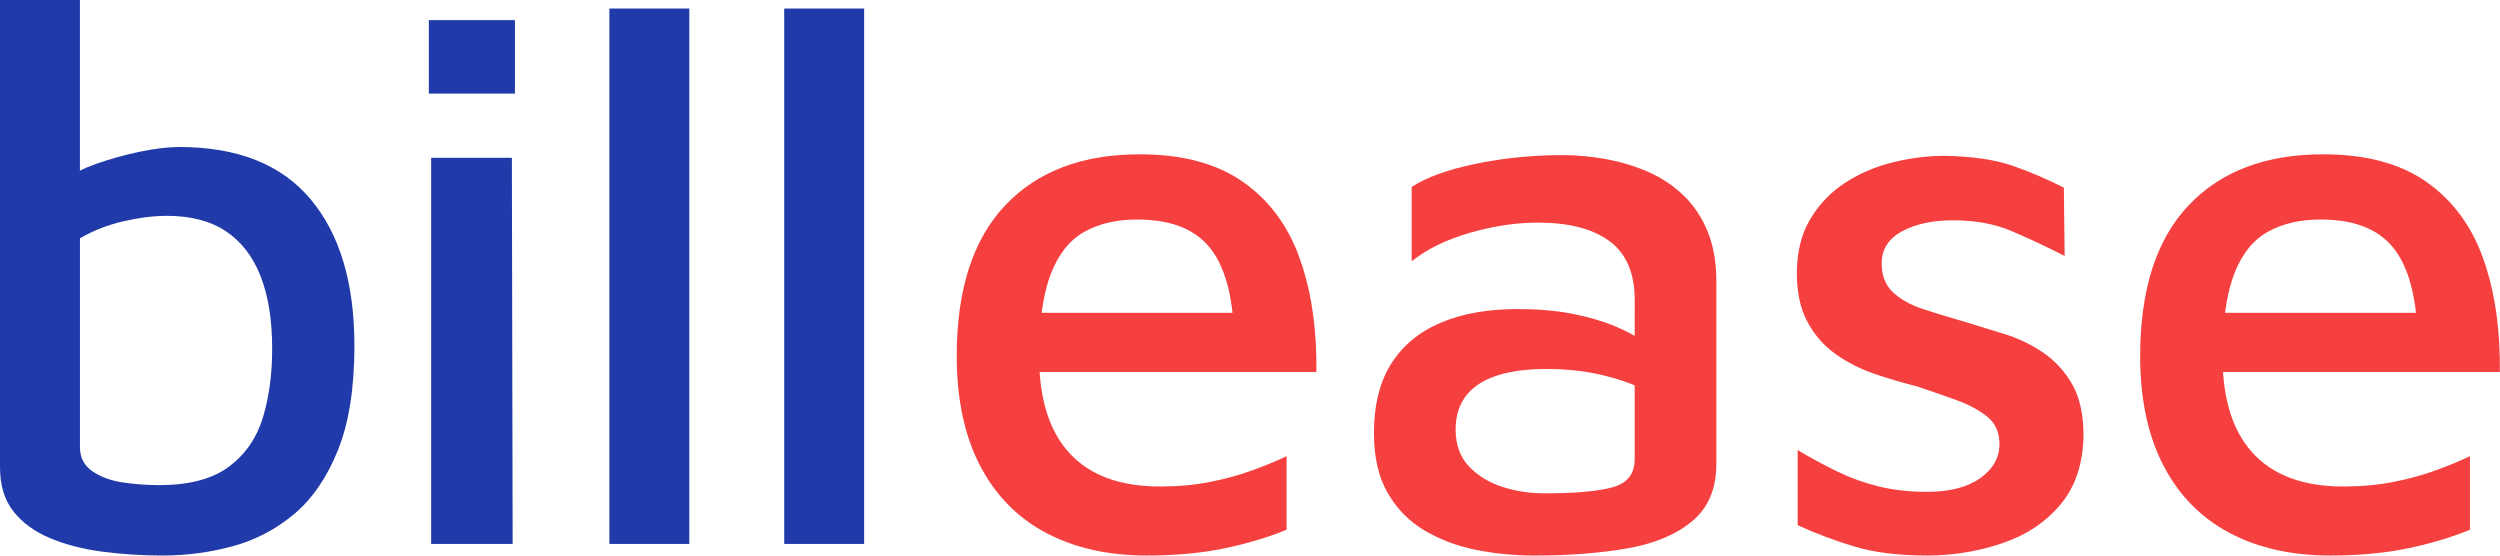
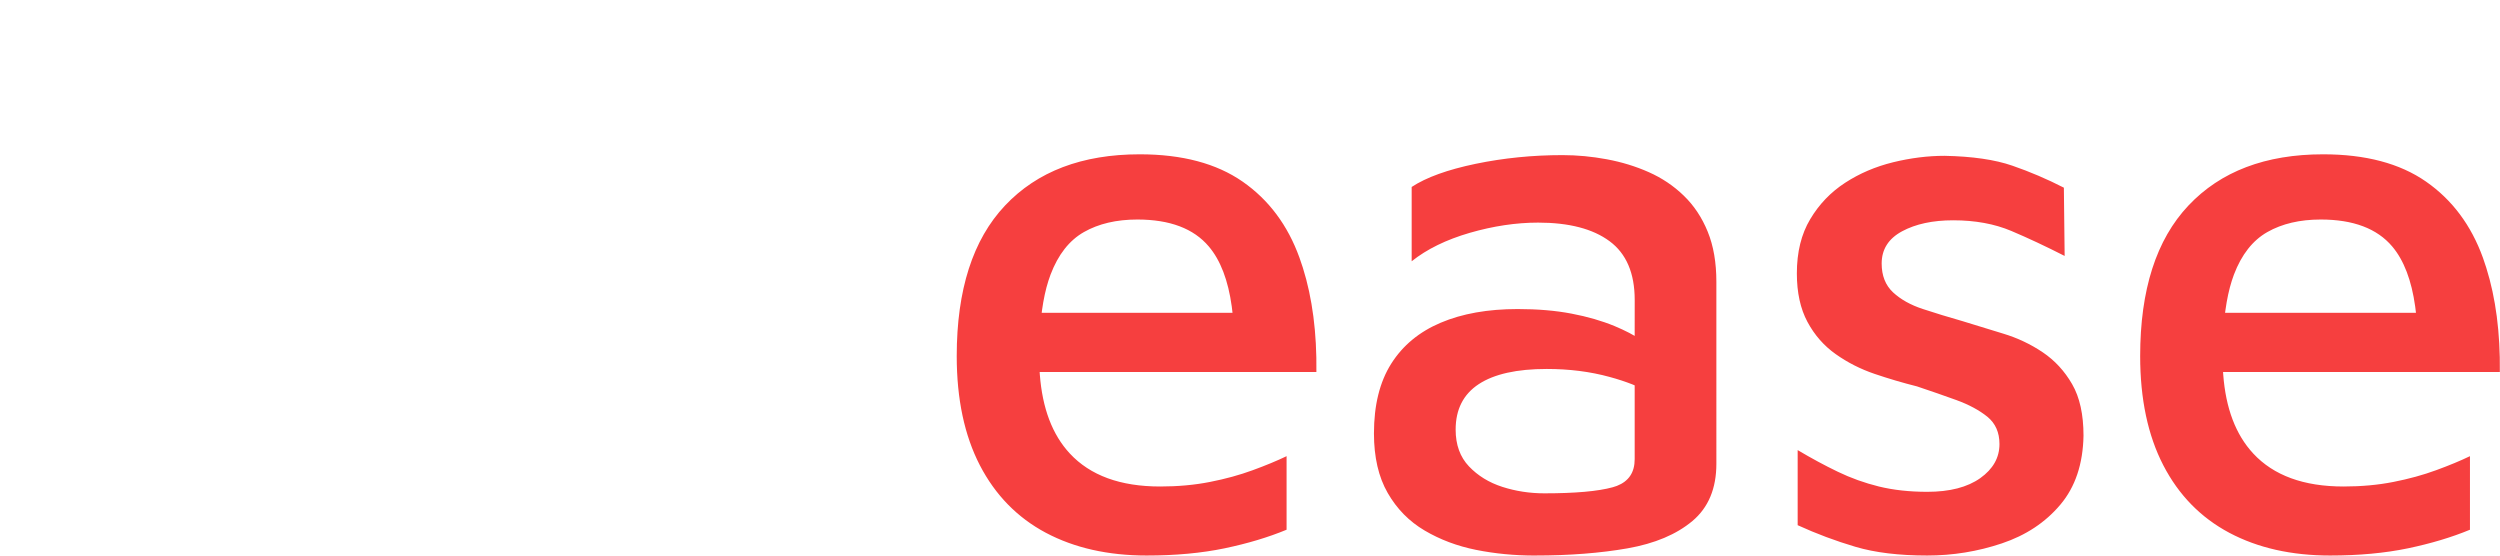
<svg xmlns="http://www.w3.org/2000/svg" width="674" height="150" style="">
  <rect id="backgroundrect" width="30%" height="30%" x="0" y="0" fill="none" stroke="none" class="" style="" />
  <g class="currentLayer" style="">
    <title>Layer 1</title>
    <g fill="none" id="svg_1" class="" transform="">
-       <path fill="#203AA9" d="M43.94,149.768 c6.357,0 12.614,-0.832 18.763,-2.496 c6.149,-1.672 11.674,-4.56 16.574,-8.662 c4.909,-4.102 8.845,-9.843 11.815,-17.207 c2.97,-7.372 4.46,-16.757 4.46,-28.165 c0,-16.965 -3.936,-30.137 -11.815,-39.522 c-7.879,-9.394 -19.686,-14.087 -35.445,-14.087 c-2.896,0 -6.39,0.416 -10.467,1.248 c-4.077,0.832 -8.079,1.955 -12.023,3.345 c-0.782,0.275 -1.548,0.566 -2.28,0.874 l-1.972,0.899 V0 H0 v125.988 c0,4.867 1.206,8.828 3.628,11.89 c2.413,3.062 5.7,5.458 9.843,7.197 c4.144,1.739 8.845,2.954 14.095,3.653 c5.25,0.691 10.708,1.04 16.375,1.04 zm-1.032,-18.979 c-3.32,0 -6.598,-0.25 -9.851,-0.732 c-3.245,-0.491 -5.974,-1.498 -8.187,-3.029 c-2.205,-1.523 -3.312,-3.678 -3.312,-6.465 V64.242 c3.594,-2.08 7.488,-3.611 11.707,-4.585 c4.218,-0.973 8.121,-1.464 11.715,-1.464 c6.49,0 11.815,1.398 15.959,4.177 c4.144,2.779 7.255,6.814 9.319,12.098 c2.08,5.283 3.12,11.815 3.12,19.603 c0,6.823 -0.832,12.972 -2.496,18.471 c-1.656,5.491 -4.693,9.901 -9.111,13.238 c-4.426,3.336 -10.717,5.009 -18.862,5.009 zM138.827,25.236 V5.425 h-23.214 v19.811 h23.214 zm-0.616,121.404 l-0.208,-104.089 H116.237 v104.089 h21.966 zm47.626,0 V2.296 h-21.55 v144.343 h21.55 zm47.135,0 V2.296 h-21.55 v144.343 H232.972 z" id="svg_2" transform="" />
      <path fill="#F63F3F" d="M309.171,149.768 c7.763,0 14.752,-0.649 20.968,-1.939 c6.207,-1.298 11.782,-2.97 16.724,-5.017 v-19.828 c-2.546,1.223 -5.575,2.488 -9.111,3.777 c-3.528,1.298 -7.372,2.355 -11.54,3.17 c-4.16,0.824 -8.645,1.231 -13.438,1.231 c-10.733,0 -18.846,-2.97 -24.354,-8.903 c-4.718,-5.075 -7.405,-12.189 -8.087,-21.325 l-0.042,-0.649 h74.609 c0.133,-10.55 -1.082,-19.919 -3.644,-28.09 l-0.907,-2.688 c-3.17,-8.786 -8.287,-15.642 -15.351,-20.551 C327.942,44.057 318.698,41.602 307.274,41.602 c-15.526,0 -27.624,4.601 -36.31,13.804 C262.277,64.608 257.934,78.129 257.934,95.993 c0,11.582 2.08,21.4 6.24,29.446 c4.169,8.038 10.101,14.103 17.789,18.197 c7.696,4.085 16.766,6.132 27.208,6.132 zm23.114,-65.432 h-51.445 l0.092,-0.741 c0.416,-2.954 0.982,-5.591 1.722,-7.904 l0.582,-1.681 c2.047,-5.383 5.042,-9.202 8.994,-11.449 c3.952,-2.247 8.753,-3.378 14.394,-3.378 c8.753,0 15.176,2.421 19.27,7.264 c3.153,3.719 5.217,9.119 6.19,16.183 l0.2,1.706 zm81.54,65.432 c9.319,0 17.639,-0.649 24.986,-1.939 c7.339,-1.298 13.155,-3.753 17.465,-7.364 c4.302,-3.611 6.457,-8.761 6.457,-15.443 V75.966 c0,-5.184 -0.774,-9.685 -2.33,-13.496 c-1.556,-3.827 -3.703,-7.056 -6.457,-9.718 c-2.746,-2.663 -5.891,-4.768 -9.419,-6.332 c-3.536,-1.573 -7.305,-2.729 -11.332,-3.478 c-4.019,-0.749 -8.004,-1.123 -11.956,-1.123 c-8.046,0 -15.85,0.782 -23.397,2.346 c-7.555,1.573 -13.313,3.644 -17.257,6.24 v20.036 c4.094,-3.27 9.319,-5.824 15.667,-7.671 c6.348,-1.83 12.489,-2.754 18.421,-2.754 c8.32,0 14.744,1.664 19.262,5.009 c4.518,3.336 6.781,8.62 6.781,15.842 l-0.008,9.693 l-1.498,-0.832 c-0.607,-0.316 -1.24,-0.624 -1.889,-0.924 l-2.005,-0.882 c-3.461,-1.431 -7.339,-2.554 -11.649,-3.37 c-4.302,-0.824 -9.136,-1.231 -14.503,-1.231 c-8.046,0 -14.96,1.231 -20.751,3.686 c-5.783,2.446 -10.234,6.132 -13.338,11.041 s-4.659,11.174 -4.659,18.804 c0,6.407 1.24,11.765 3.711,16.058 c2.471,4.293 5.783,7.663 9.951,10.118 c4.16,2.455 8.786,4.194 13.862,5.217 c5.084,1.023 10.376,1.531 15.884,1.531 zm2.538,-16.766 c-3.952,0 -7.73,-0.582 -11.324,-1.739 c-3.603,-1.165 -6.598,-2.995 -9.003,-5.525 c-2.396,-2.521 -3.594,-5.824 -3.594,-9.91 c0,-5.458 2.08,-9.544 6.24,-12.273 c4.169,-2.729 10.276,-4.085 18.322,-4.085 c6.074,0 11.715,0.716 16.932,2.147 c2.247,0.607 4.285,1.281 6.132,2.005 l0.641,0.275 v19.902 c0,3.561 -1.598,5.957 -4.801,7.197 l-1.123,0.366 c-3.952,1.09 -10.093,1.639 -18.421,1.639 zM519.578,149.768 c6.914,0 13.621,-1.09 20.119,-3.27 c6.49,-2.18 11.748,-5.658 15.767,-10.434 c4.027,-4.768 6.107,-10.966 6.249,-18.605 c0,-5.724 -1.023,-10.359 -3.07,-13.895 c-2.047,-3.553 -4.693,-6.407 -7.938,-8.595 c-3.245,-2.18 -6.773,-3.852 -10.592,-5.009 l-11.008,-3.378 c-3.811,-1.082 -7.372,-2.18 -10.692,-3.27 c-3.312,-1.082 -5.991,-2.588 -8.046,-4.493 c-2.047,-1.914 -3.07,-4.501 -3.07,-7.771 c0,-3.819 1.83,-6.715 5.508,-8.695 c3.669,-1.972 8.254,-2.962 13.762,-2.962 c5.924,0 11.149,0.957 15.667,2.862 c4.518,1.914 9.319,4.16 14.394,6.748 l-0.208,-18.405 c-4.518,-2.313 -9.144,-4.293 -13.87,-5.924 c-4.726,-1.639 -10.833,-2.521 -18.313,-2.663 c-4.518,0 -9.136,0.582 -13.87,1.739 c-4.726,1.165 -9.028,2.995 -12.913,5.525 c-3.877,2.521 -7.022,5.791 -9.419,9.818 c-2.405,4.01 -3.603,8.886 -3.603,14.611 c0,5.184 0.957,9.544 2.862,13.088 c1.905,3.545 4.443,6.44 7.622,8.687 c3.17,2.247 6.665,4.027 10.484,5.325 c3.802,1.29 7.613,2.413 11.424,3.37 c3.669,1.223 7.206,2.455 10.592,3.678 c3.386,1.231 6.174,2.729 8.362,4.493 c2.188,1.781 3.278,4.235 3.278,7.372 c0,3.678 -1.731,6.74 -5.184,9.194 c-3.461,2.455 -8.221,3.686 -14.295,3.686 c-4.801,0 -9.136,-0.483 -13.021,-1.431 c-3.877,-0.957 -7.588,-2.288 -11.116,-3.994 c-3.528,-1.697 -7.122,-3.644 -10.792,-5.824 v20.244 c5.075,2.321 10.267,4.26 15.559,5.824 c5.292,1.573 11.748,2.355 19.37,2.355 zm108.64,0 c7.763,0 14.744,-0.649 20.959,-1.939 c6.207,-1.298 11.782,-2.97 16.724,-5.017 v-19.828 c-2.538,1.223 -5.575,2.488 -9.103,3.777 c-3.528,1.298 -7.38,2.355 -11.54,3.17 c-4.16,0.824 -8.653,1.231 -13.446,1.231 c-10.733,0 -18.846,-2.97 -24.346,-8.903 c-4.718,-5.075 -7.414,-12.189 -8.087,-21.325 l-0.042,-0.649 H673.956 c0.125,-10.55 -1.09,-19.919 -3.653,-28.09 l-0.899,-2.688 c-3.178,-8.786 -8.295,-15.642 -15.351,-20.551 c-7.056,-4.909 -16.308,-7.355 -27.732,-7.355 c-15.526,0 -27.632,4.601 -36.31,13.804 c-8.687,9.202 -13.021,22.731 -13.021,40.587 c0,11.582 2.08,21.4 6.24,29.446 c4.16,8.038 10.093,14.103 17.789,18.197 c7.688,4.085 16.757,6.132 27.208,6.132 zm23.123,-65.432 h-51.462 l0.1,-0.741 c0.408,-2.954 0.982,-5.591 1.714,-7.904 l0.582,-1.681 c2.047,-5.383 5.051,-9.202 9.003,-11.449 c3.952,-2.247 8.753,-3.378 14.394,-3.378 c8.753,0 15.176,2.421 19.27,7.264 c3.145,3.719 5.209,9.119 6.19,16.183 l0.208,1.706 z" id="svg_3" transform="" />
    </g>
  </g>
</svg>